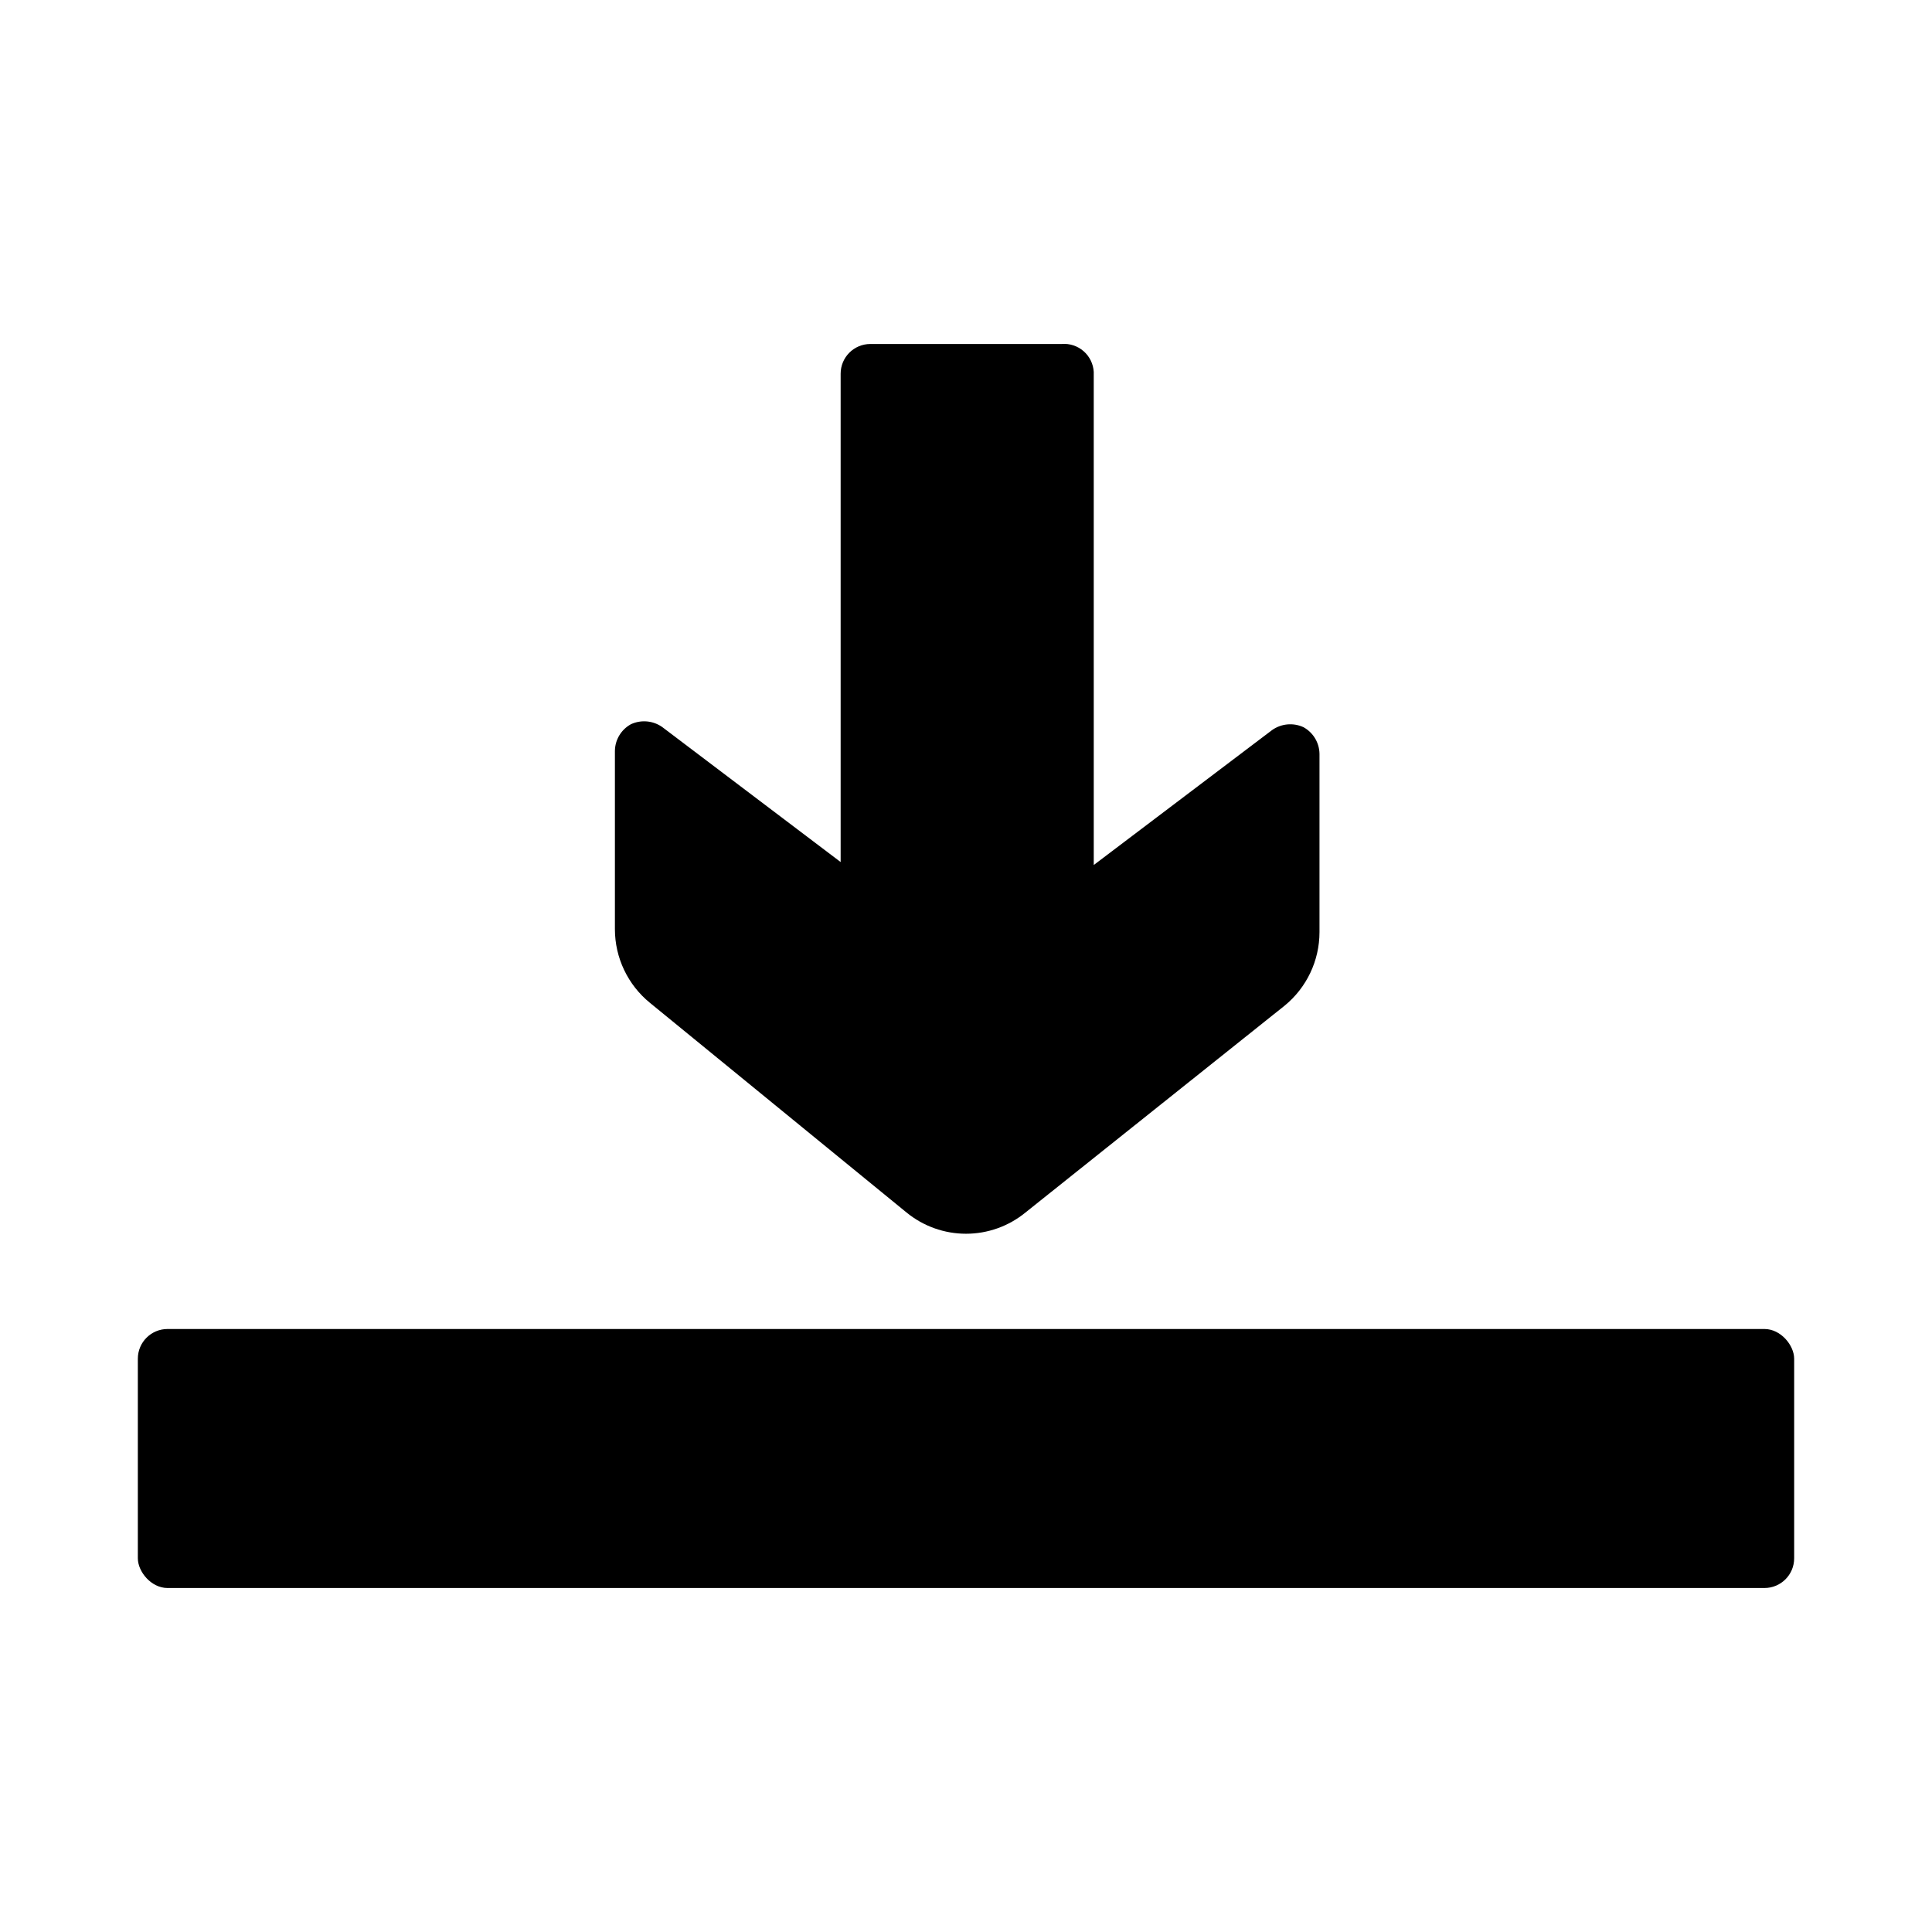
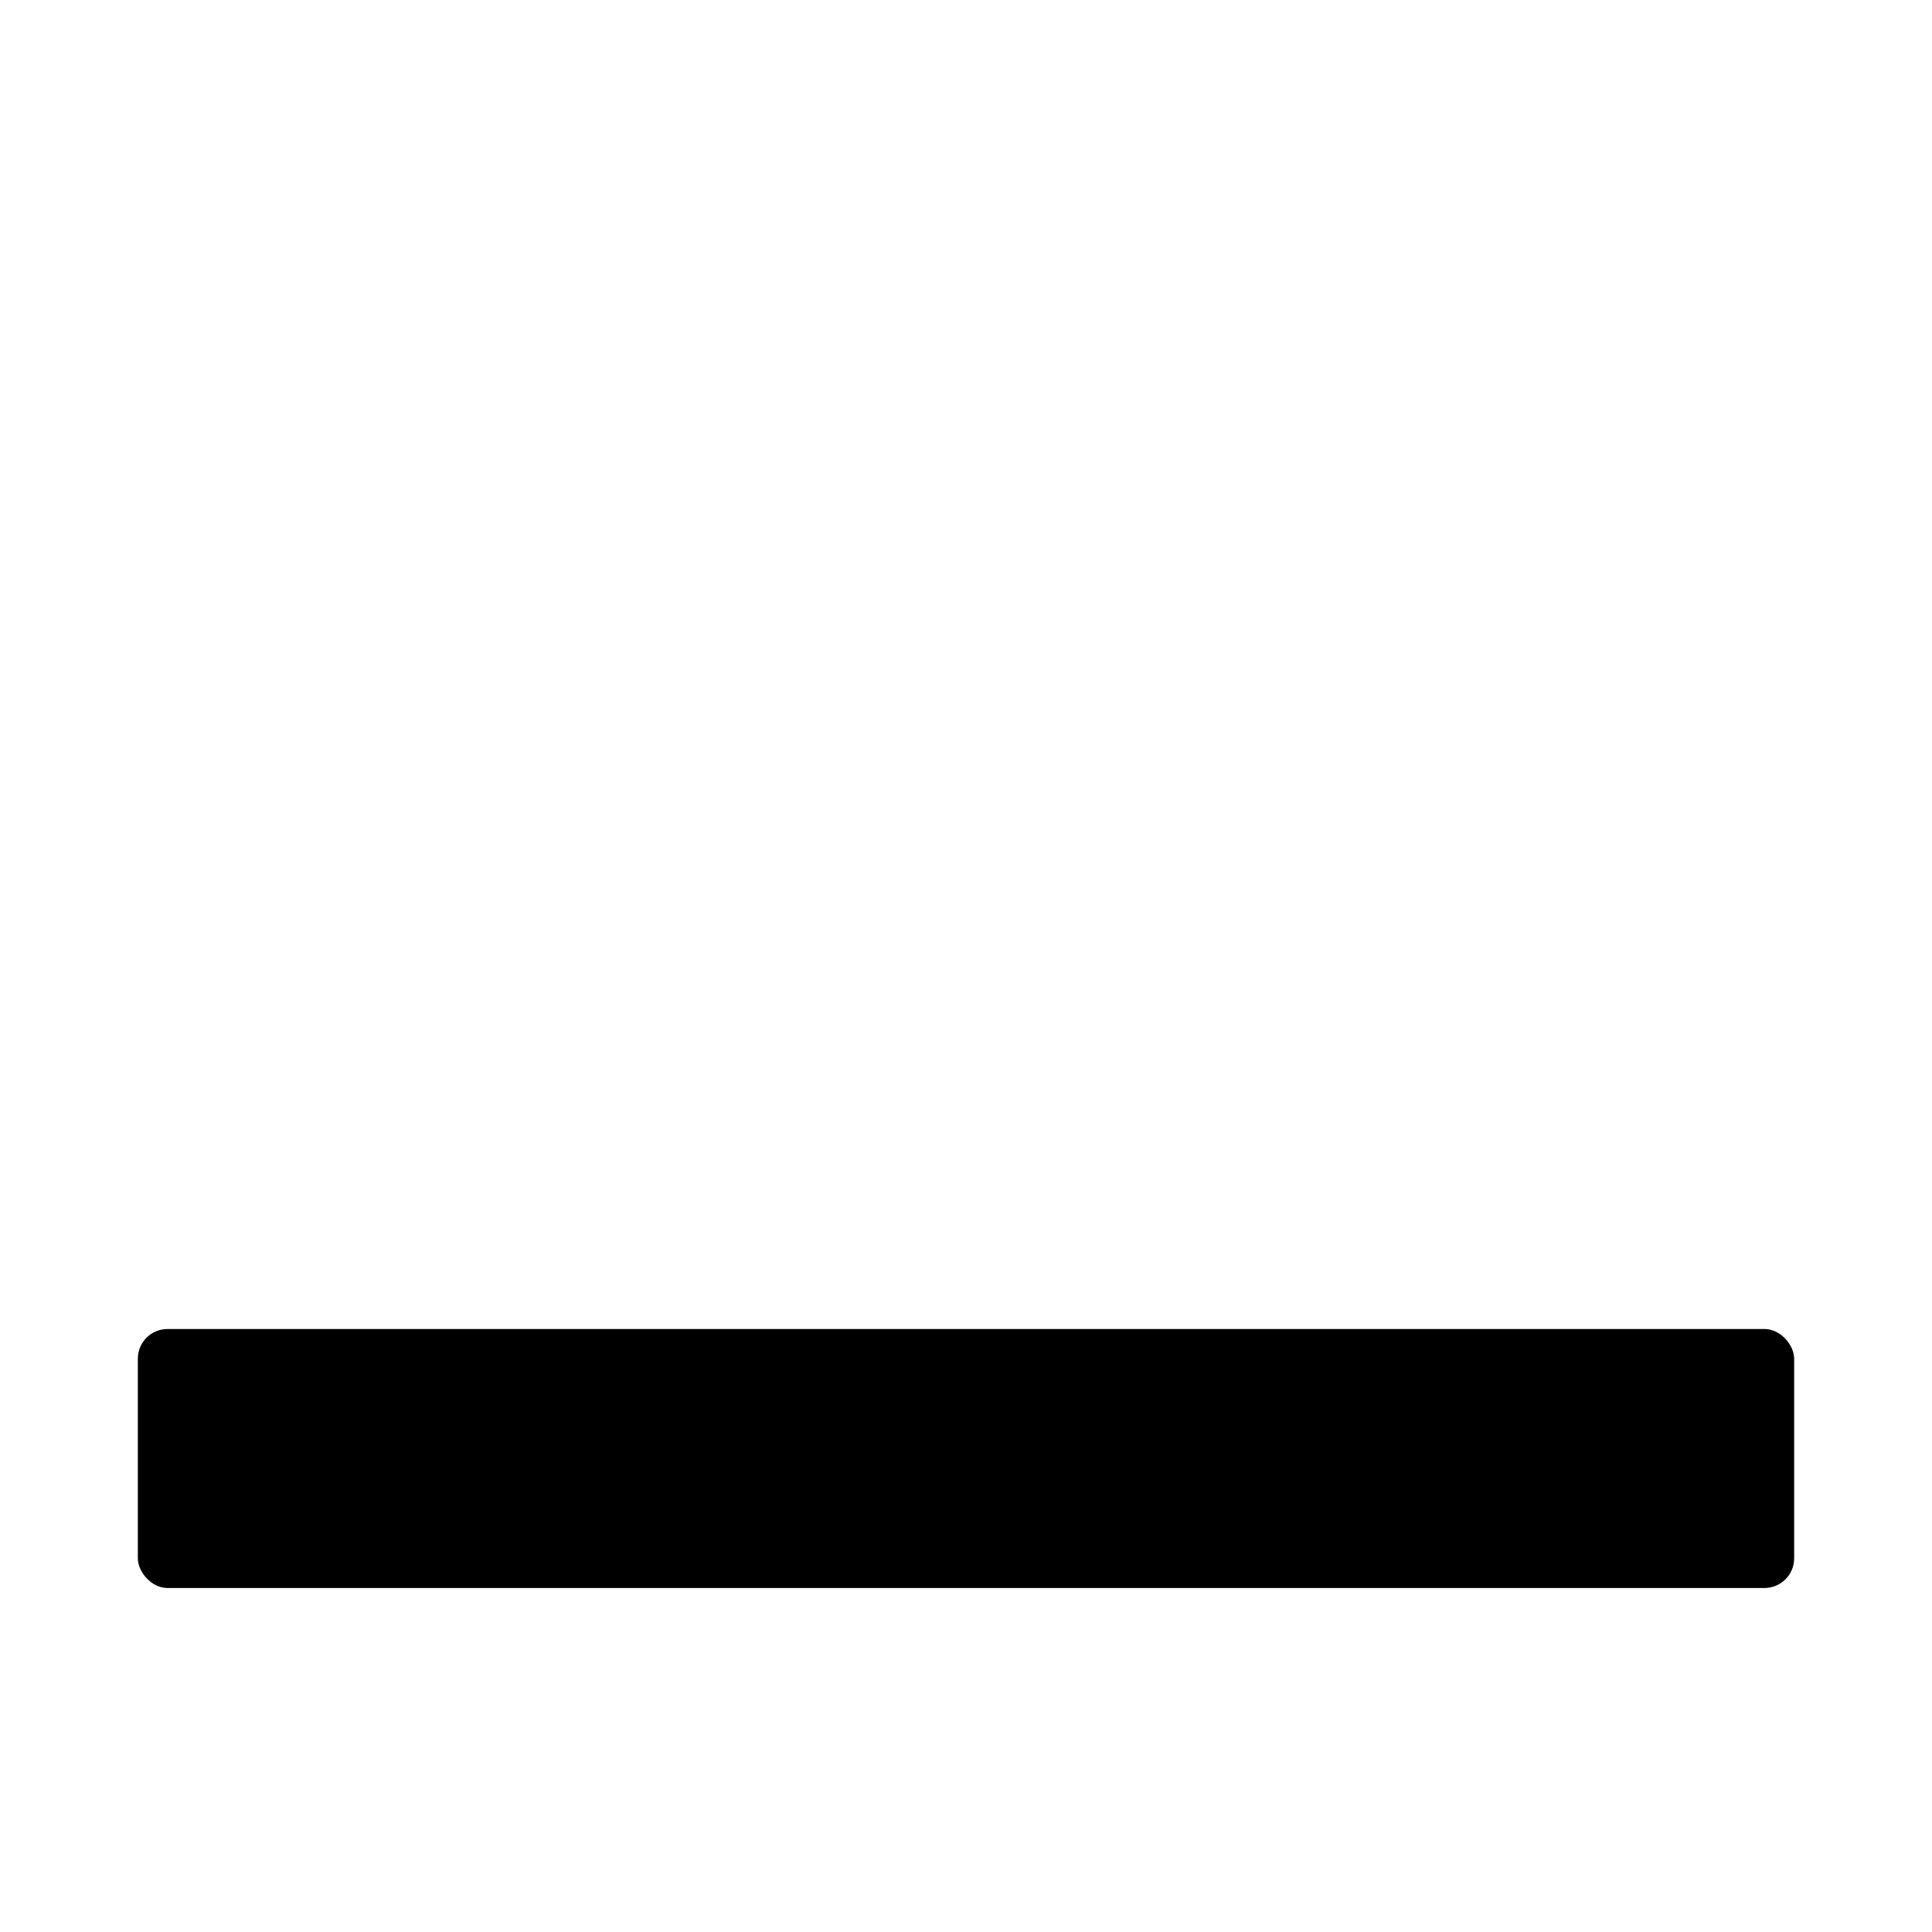
<svg xmlns="http://www.w3.org/2000/svg" fill="#000000" width="800px" height="800px" version="1.1" viewBox="144 144 512 512">
  <g>
-     <path d="m425.35 235.16h-50.695c-4.348 0-7.875 3.523-7.875 7.871v129.42l-47.23-35.738v-0.004c-2.438-1.742-5.625-2.043-8.344-0.785-2.594 1.418-4.219 4.129-4.25 7.082v47.234c0.004 7.57 3.414 14.742 9.285 19.523l68.016 55.574c4.445 3.633 10.008 5.617 15.746 5.617s11.301-1.984 15.742-5.617l68.645-54.789c5.875-4.781 9.285-11.949 9.289-19.523v-47.23c-0.035-2.957-1.66-5.664-4.25-7.086-2.723-1.254-5.906-0.953-8.344 0.789l-47.23 35.738-0.004-130.68c-0.121-2.117-1.09-4.098-2.691-5.492-1.602-1.395-3.695-2.082-5.809-1.906z" />
    <path d="m188.4 496.2h423.2c4.348 0 7.871 4.348 7.871 7.871v52.898c0 4.348-3.523 7.871-7.871 7.871h-423.2c-4.348 0-7.871-4.348-7.871-7.871v-52.898c0-4.348 3.523-7.871 7.871-7.871z" />
  </g>
</svg>